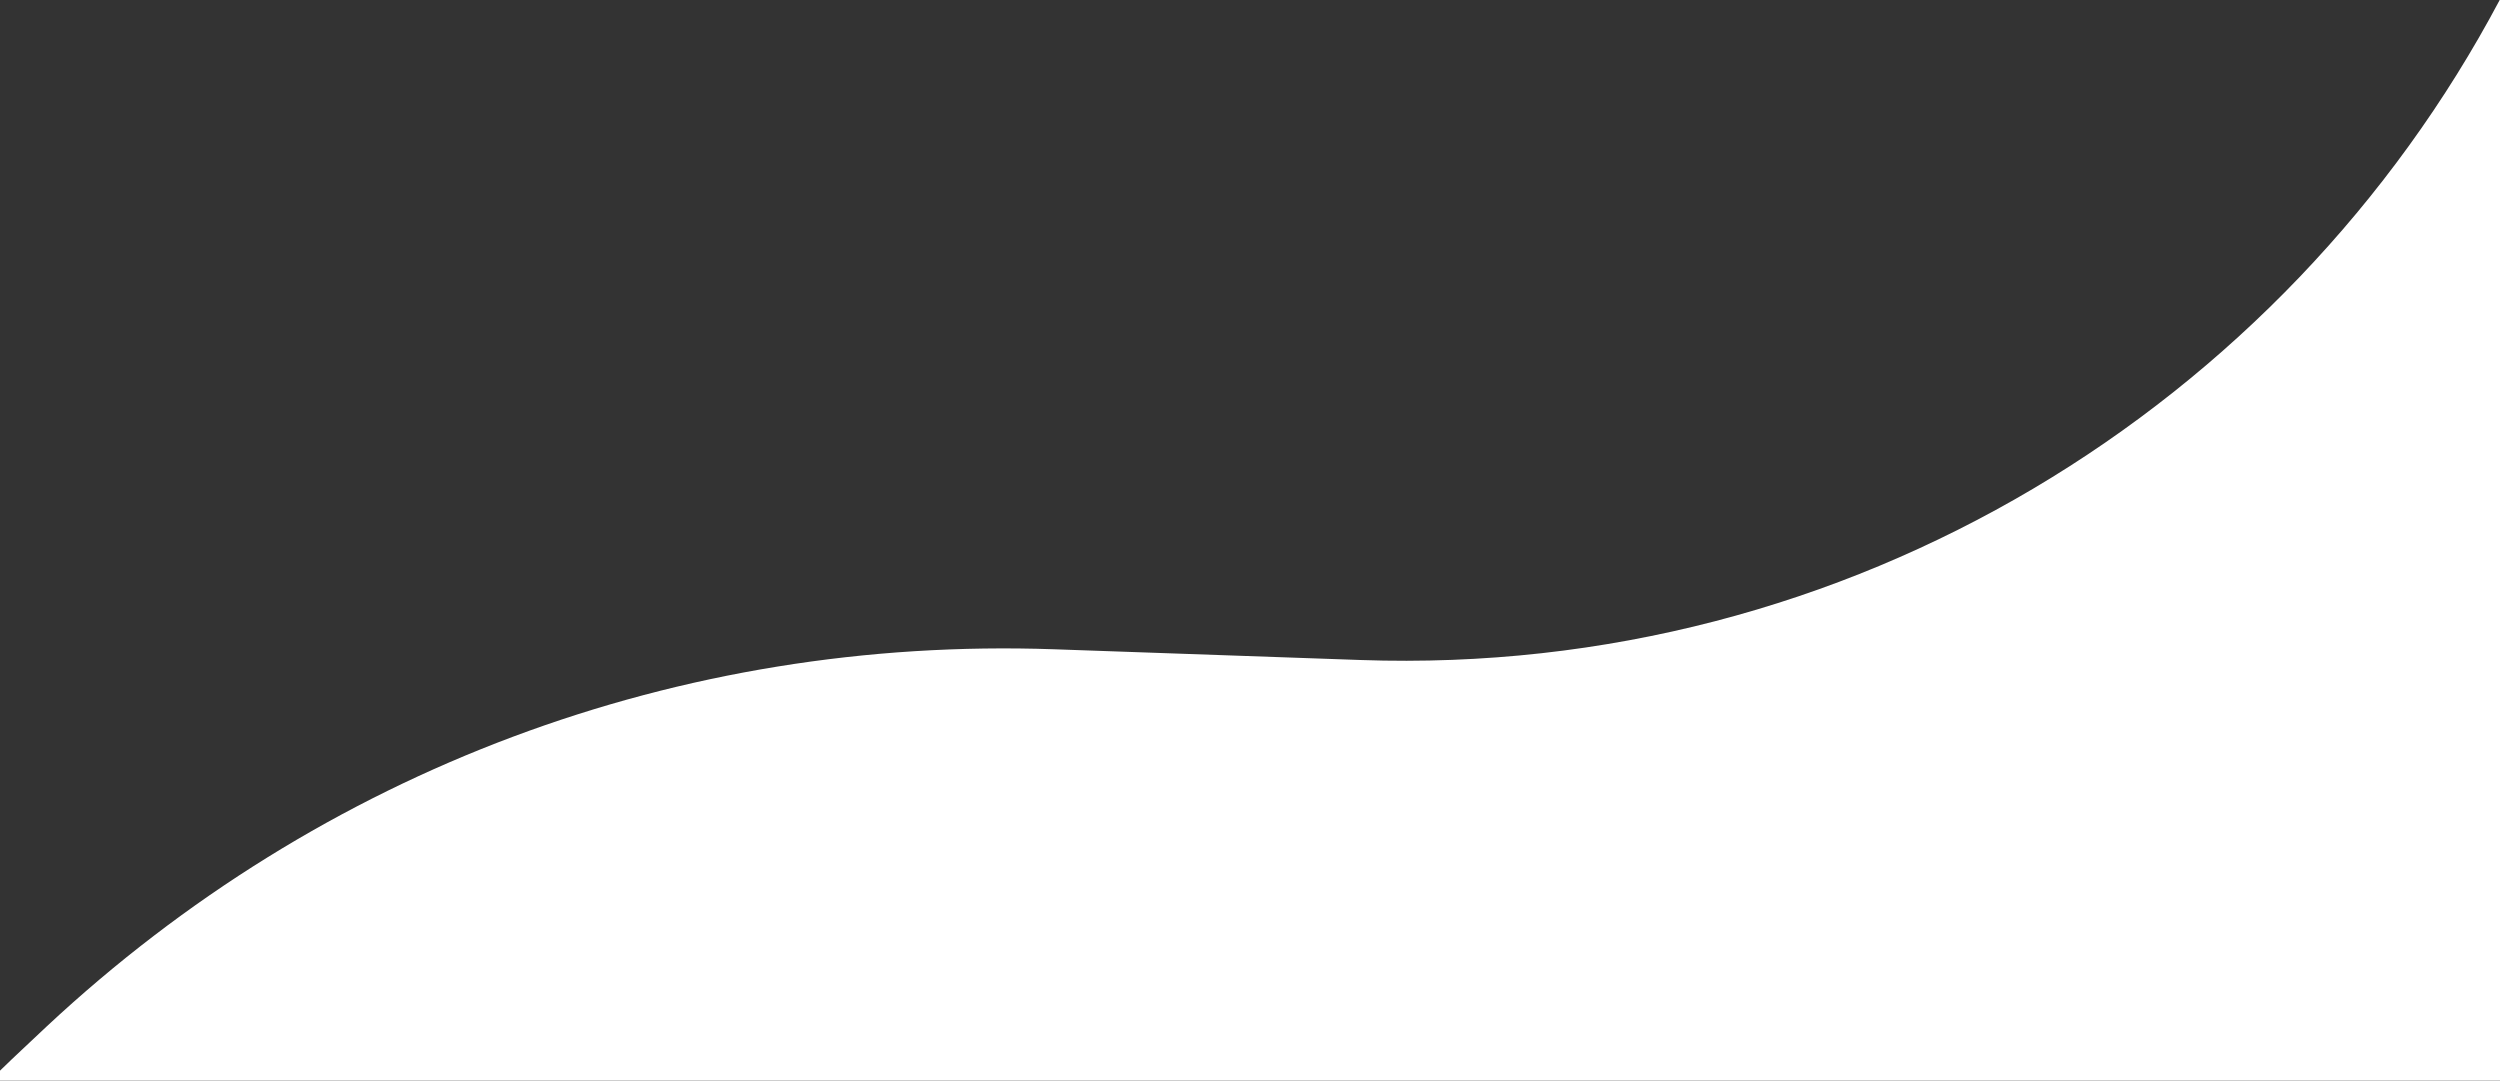
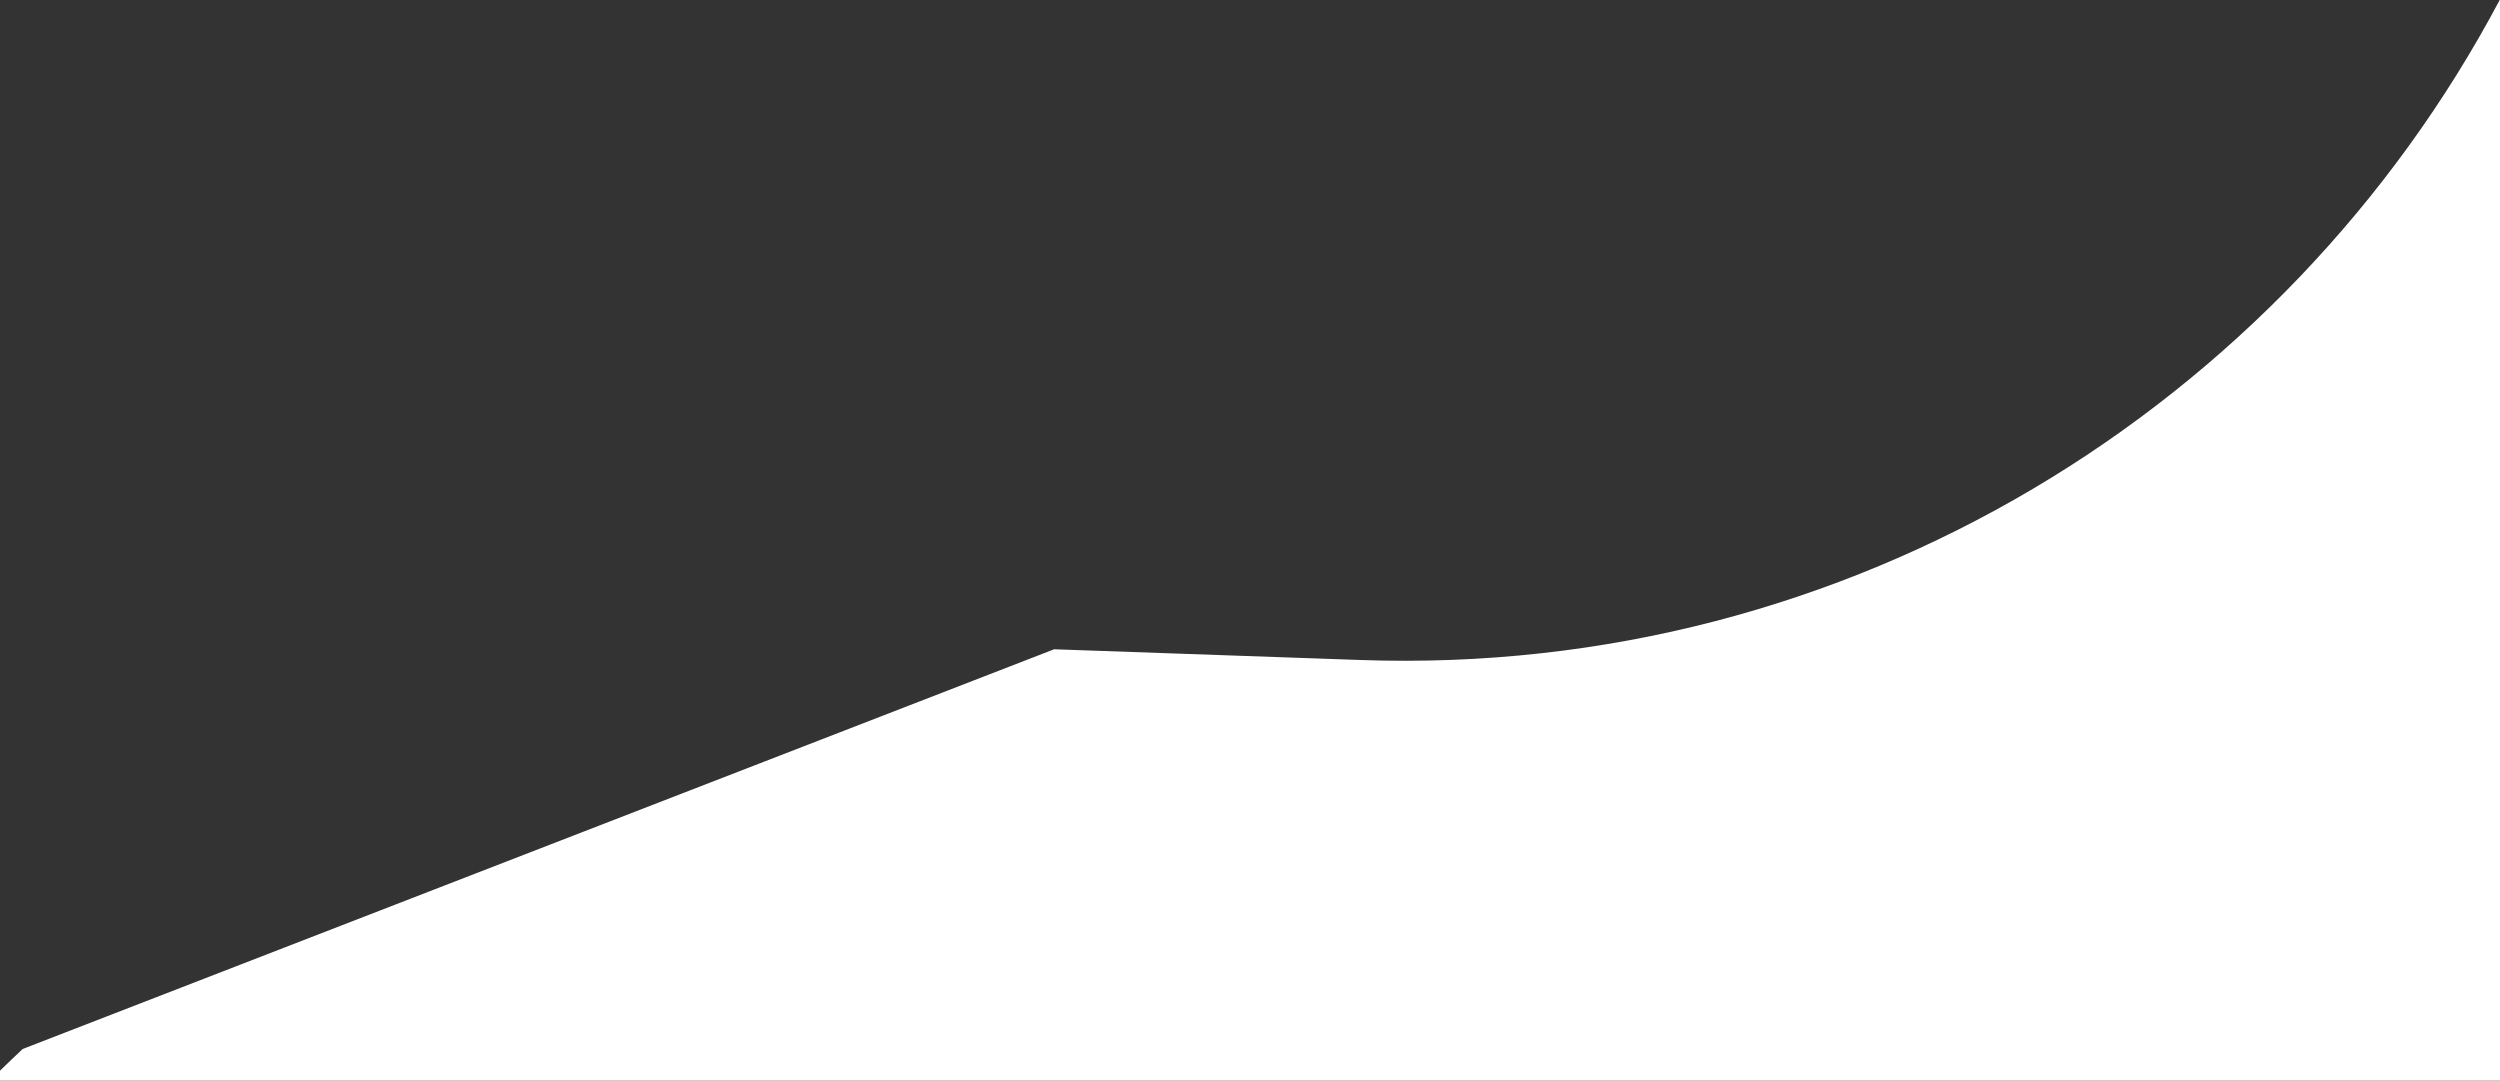
<svg xmlns="http://www.w3.org/2000/svg" version="1.1" x="0px" y="0px" viewBox="0 0 2420 1046" style="enable-background:new 0 0 2420 1046;" xml:space="preserve">
  <rect x="0" y="0" width="2420" height="1046" fill="#333333" stroke="none" />
  <style type="text/css"> .st0{fill:#FFFFFF;} .st1{display:none;} .st2{display:inline;fill:none;stroke:#000000;stroke-miterlimit:10;} </style>
  <g id="Layer_1">
    <g>
-       <path class="st0" d="M2419.7,0C2211.1,393.4,1791,655.4,1317.4,638.9l-297-10.4c-363-12.7-709.1,116.9-974.9,364.8L22,1015.4 c-7.4,6.9-14.7,13.9-22,21v9.6h2420V0H2419.7z" />
+       <path class="st0" d="M2419.7,0C2211.1,393.4,1791,655.4,1317.4,638.9l-297-10.4L22,1015.4 c-7.4,6.9-14.7,13.9-22,21v9.6h2420V0H2419.7z" />
    </g>
  </g>
  <g id="Layer_2" class="st1">
-     <path class="st2" d="M22.1,340.5C-147.1,658-290,568.6-290,568.6v-1628.1h2999.7" />
-   </g>
+     </g>
</svg>